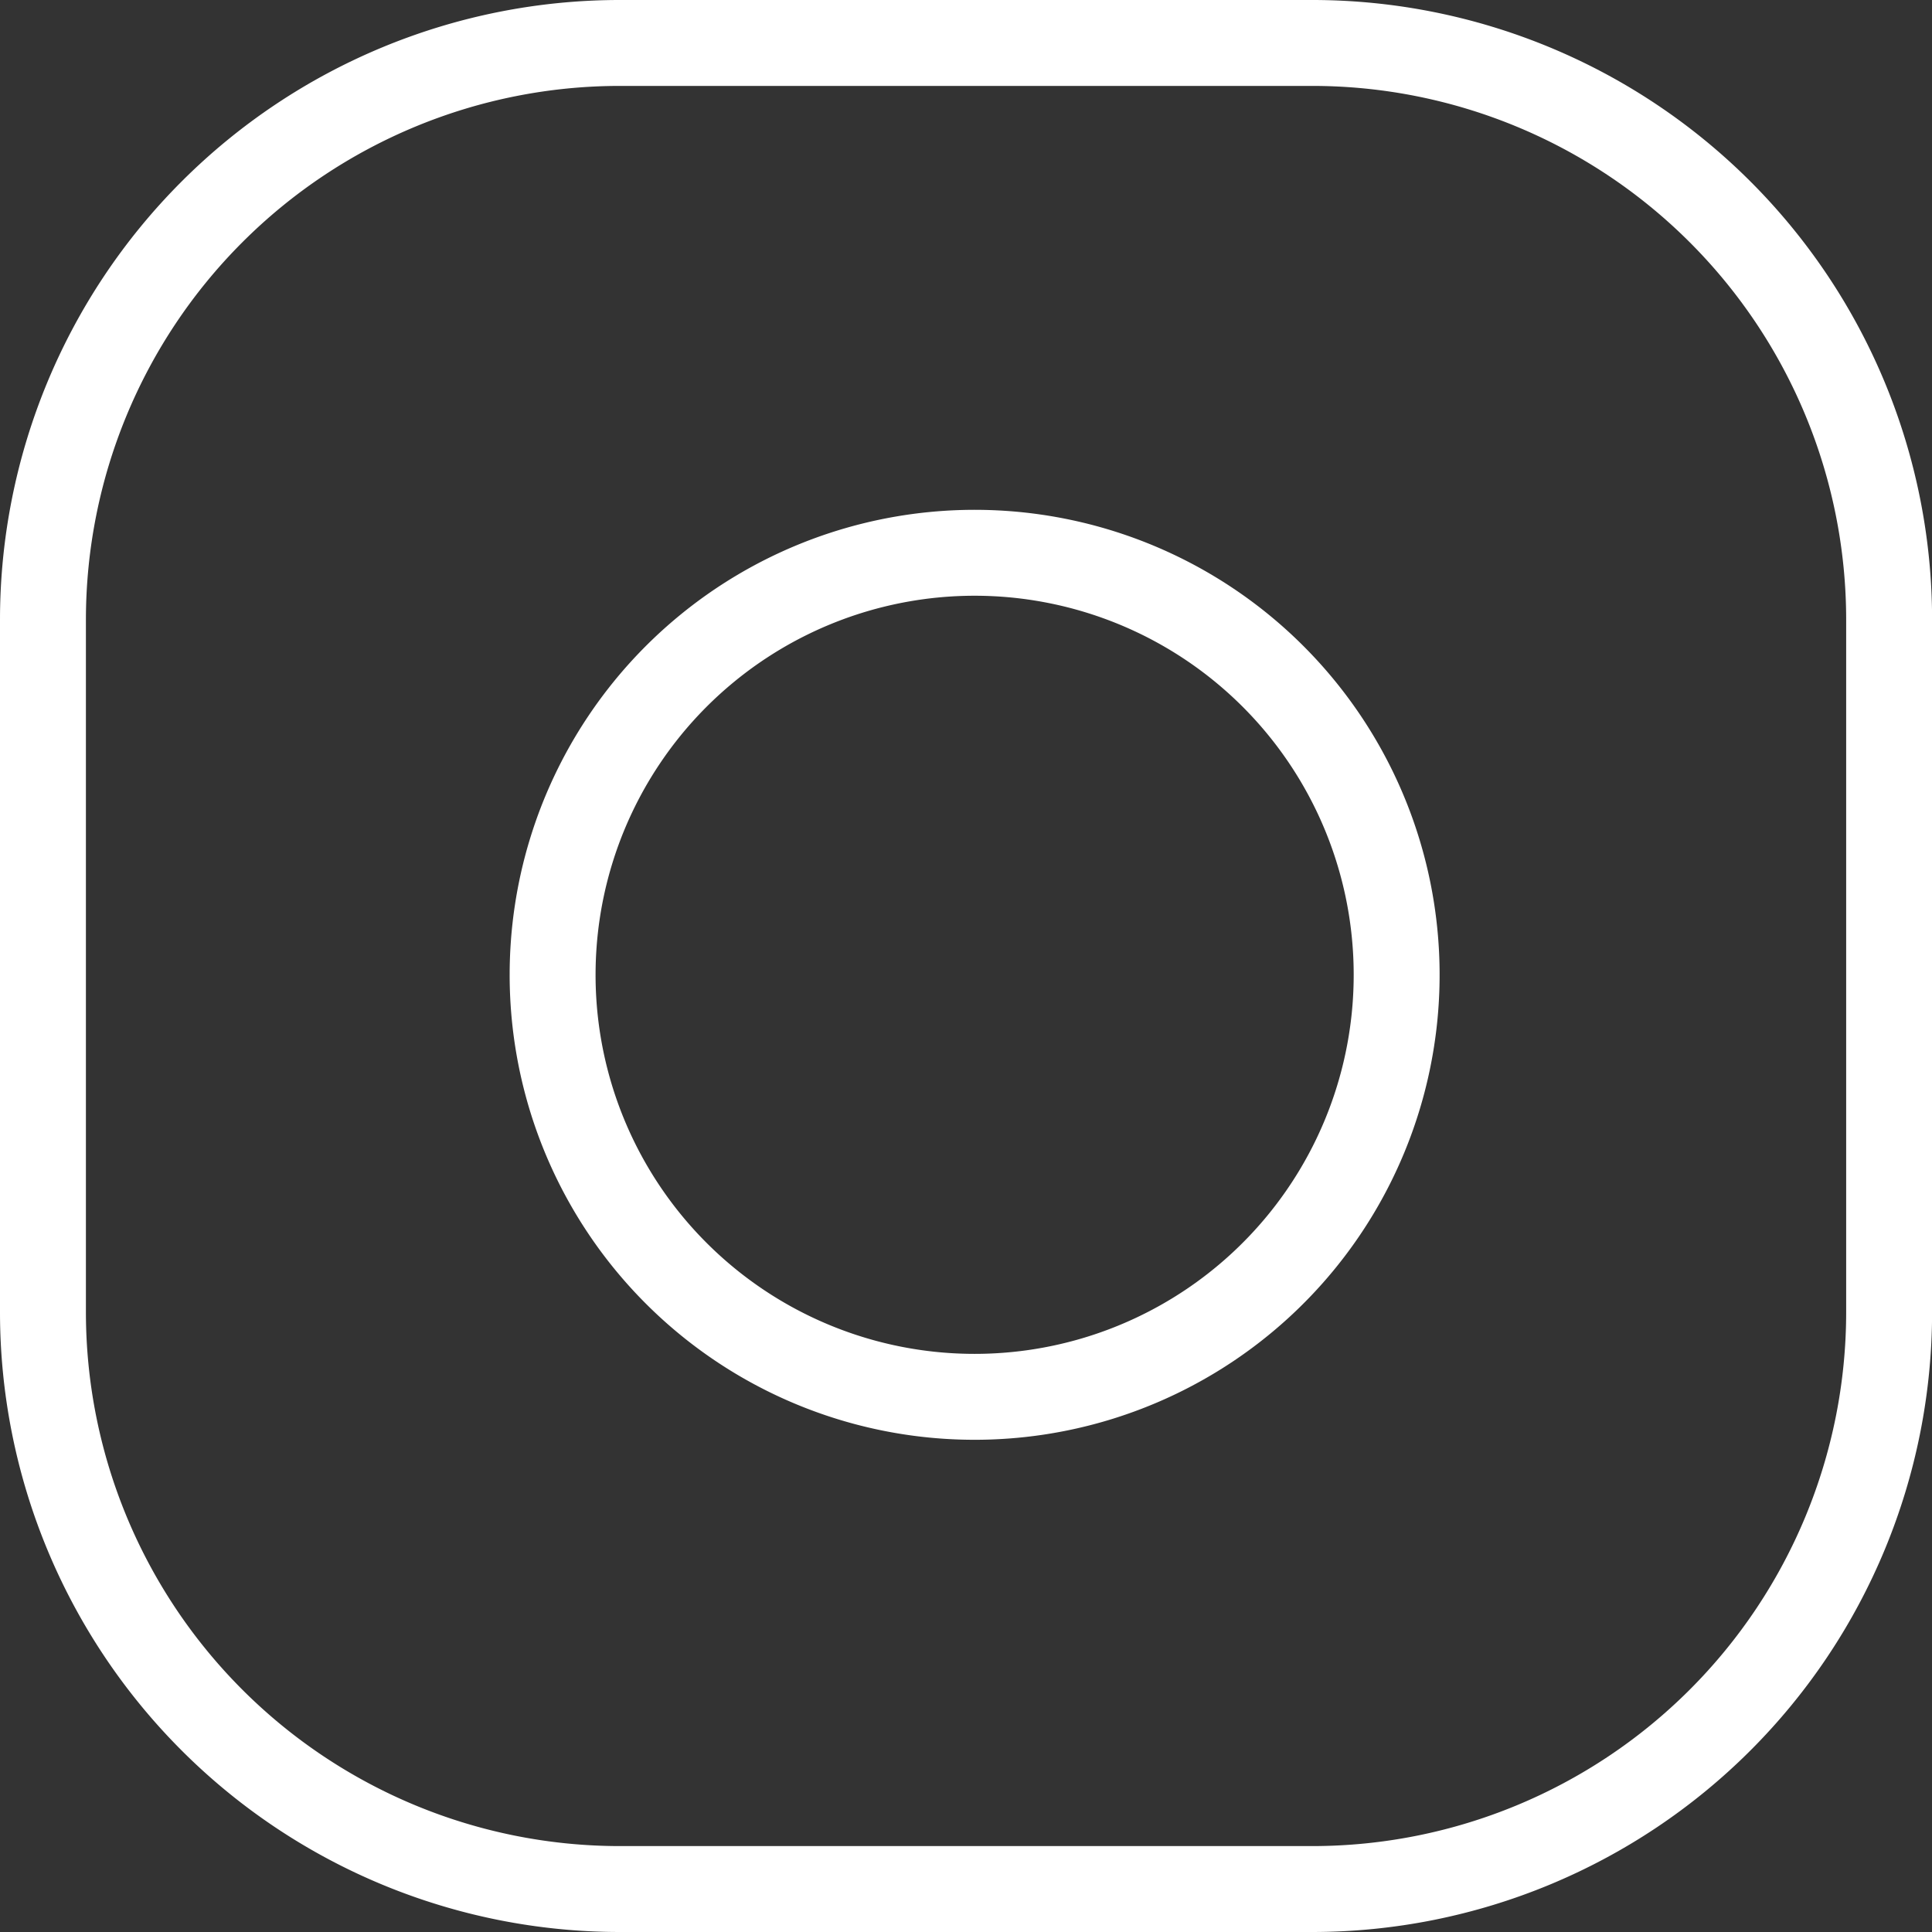
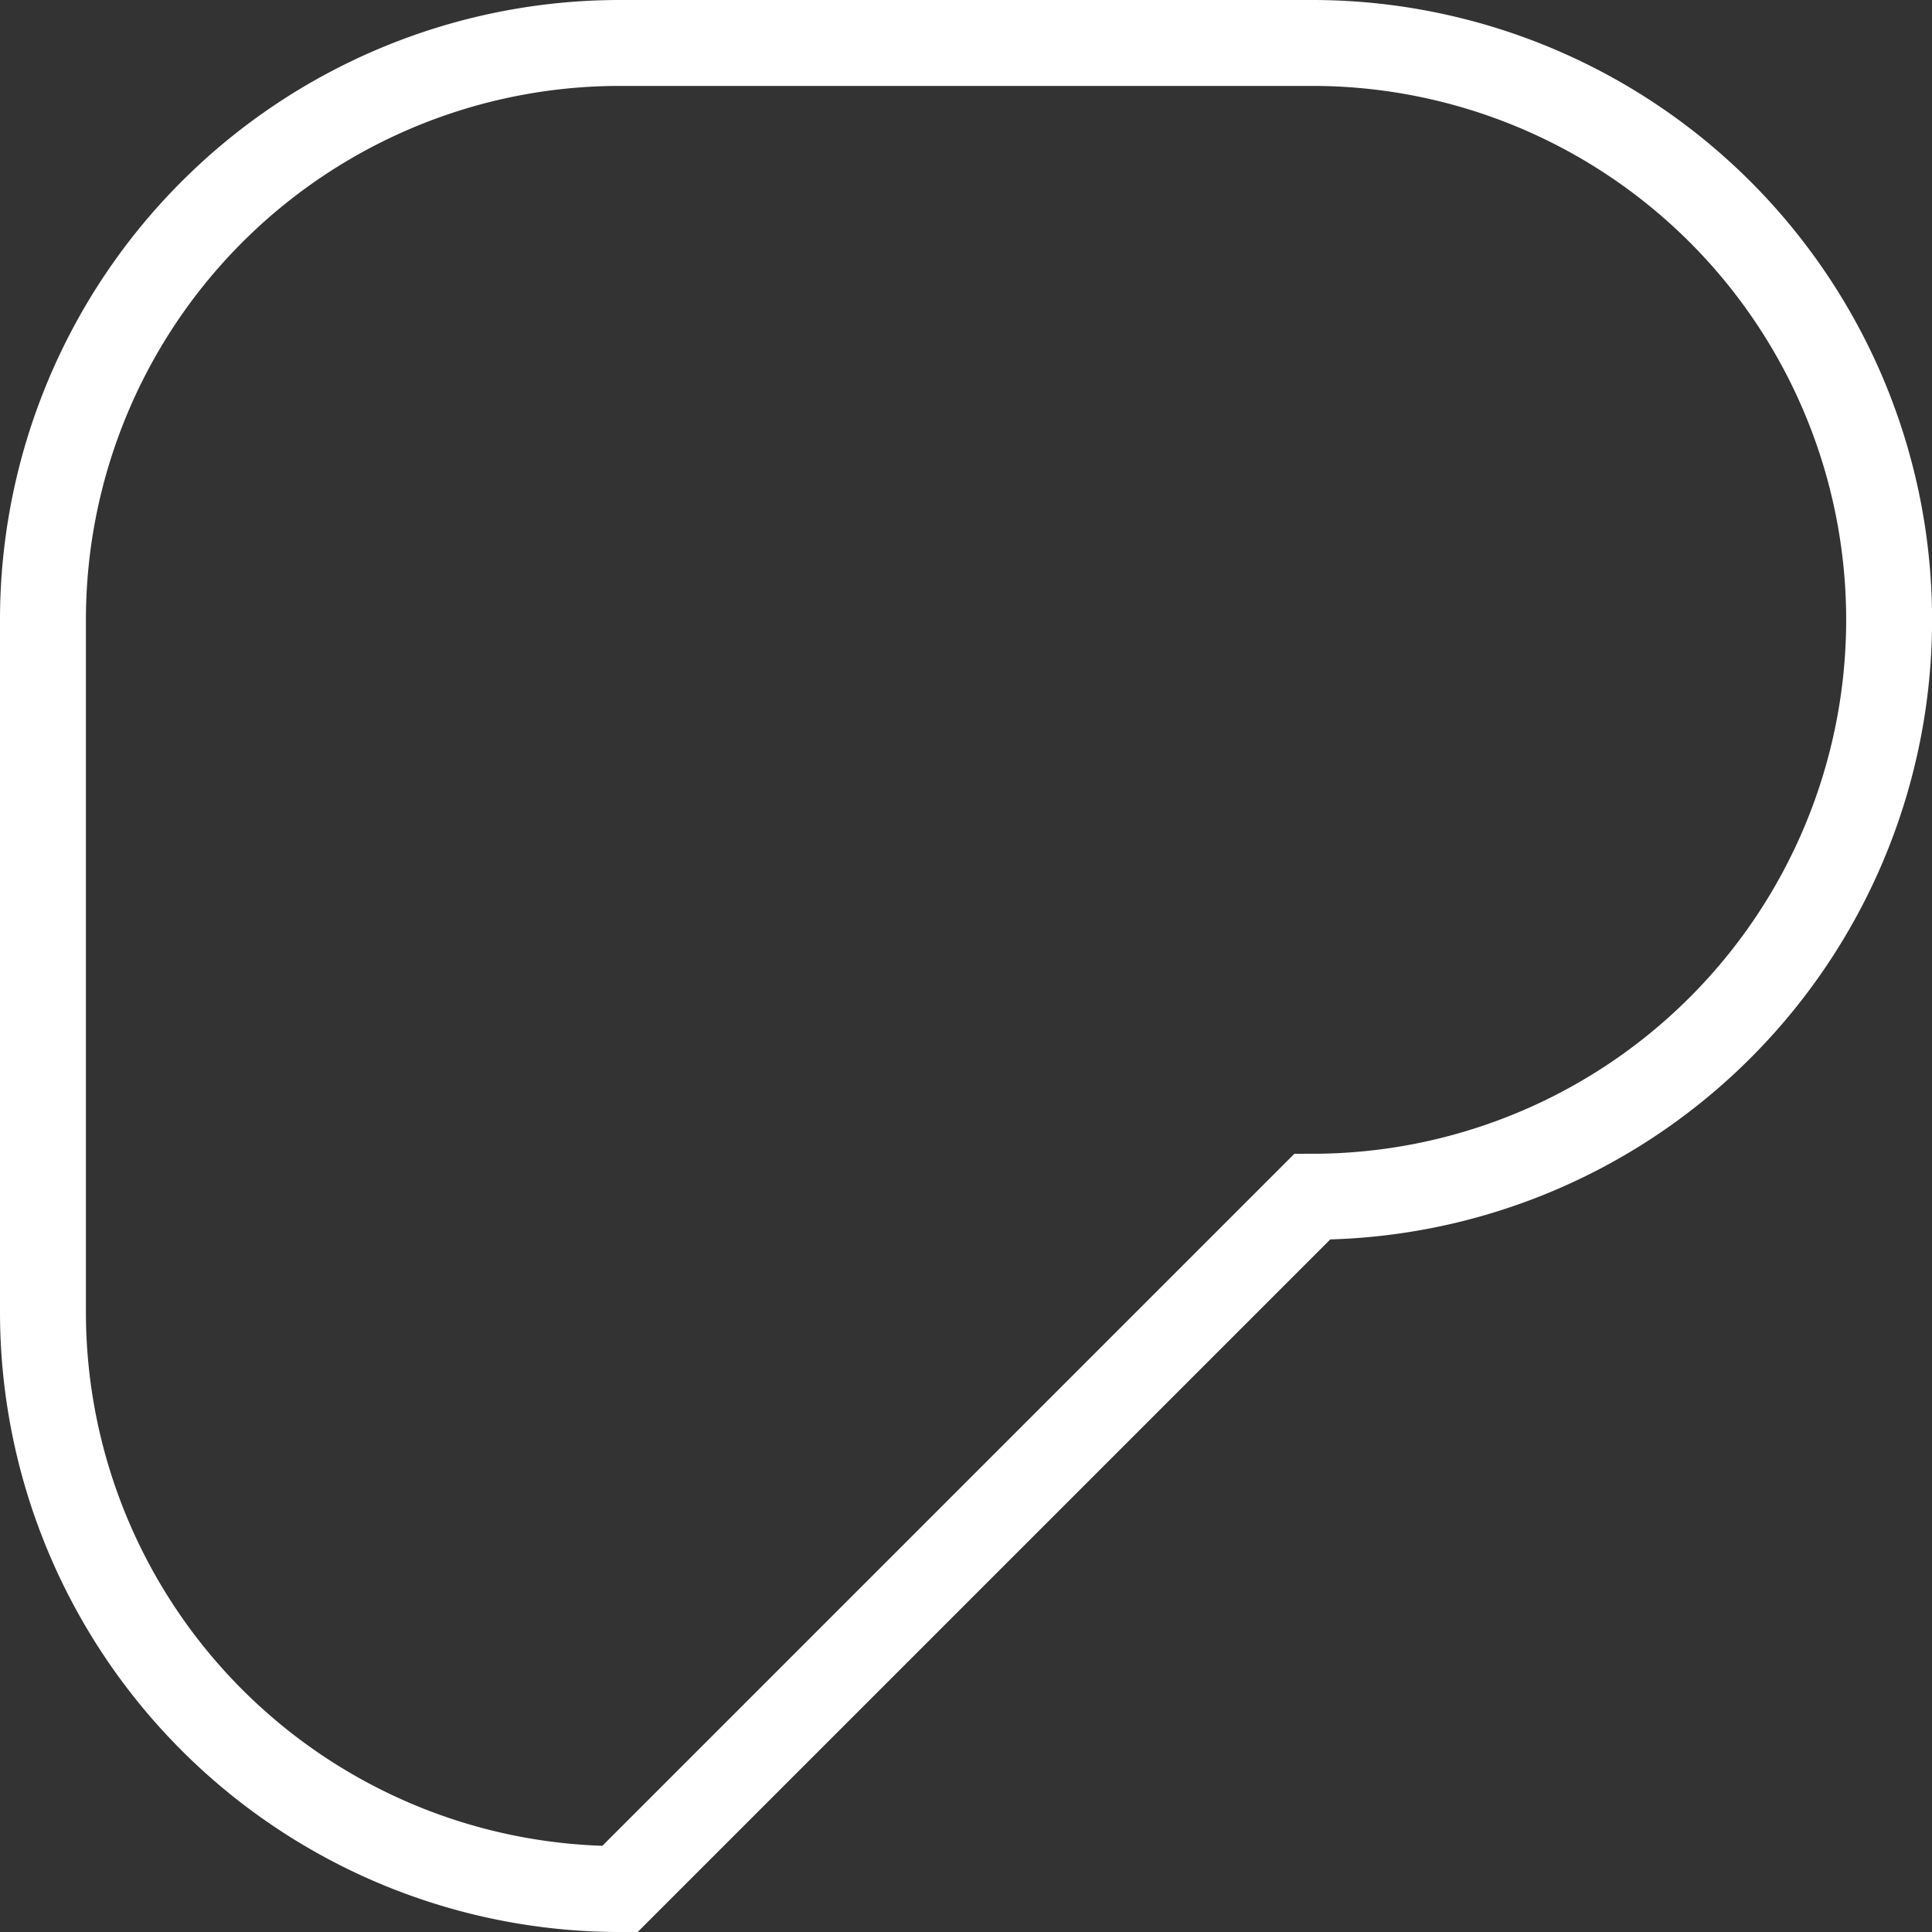
<svg xmlns="http://www.w3.org/2000/svg" width="22.487" height="22.487" viewBox="0 0 22.487 22.487">
  <rect x="0" y="0" width="22.487" height="22.487" fill="#333333" stroke="none" />
  <g id="Group_1360" data-name="Group 1360" transform="translate(-264.5 -8479.842)">
-     <path id="Shape" d="M1696.72,5948.487a6.716,6.716,0,0,1-6.715-6.714v-8.058a6.715,6.715,0,0,1,6.715-6.715h8.058a6.715,6.715,0,0,1,6.715,6.715v8.058a6.716,6.716,0,0,1-6.715,6.714Z" transform="translate(-1425.005 2553.342)" fill="none" stroke="#fff" stroke-width="1" />
-     <path id="Shape-2" d="M1701.6,5943.511a4.912,4.912,0,1,1,4.911,4.912A4.911,4.911,0,0,1,1701.6,5943.511Z" transform="translate(-1430.668 2547.677)" fill="none" stroke="#fff" stroke-width="1" />
+     <path id="Shape" d="M1696.72,5948.487a6.716,6.716,0,0,1-6.715-6.714v-8.058a6.715,6.715,0,0,1,6.715-6.715h8.058a6.715,6.715,0,0,1,6.715,6.715a6.716,6.716,0,0,1-6.715,6.714Z" transform="translate(-1425.005 2553.342)" fill="none" stroke="#fff" stroke-width="1" />
  </g>
</svg>